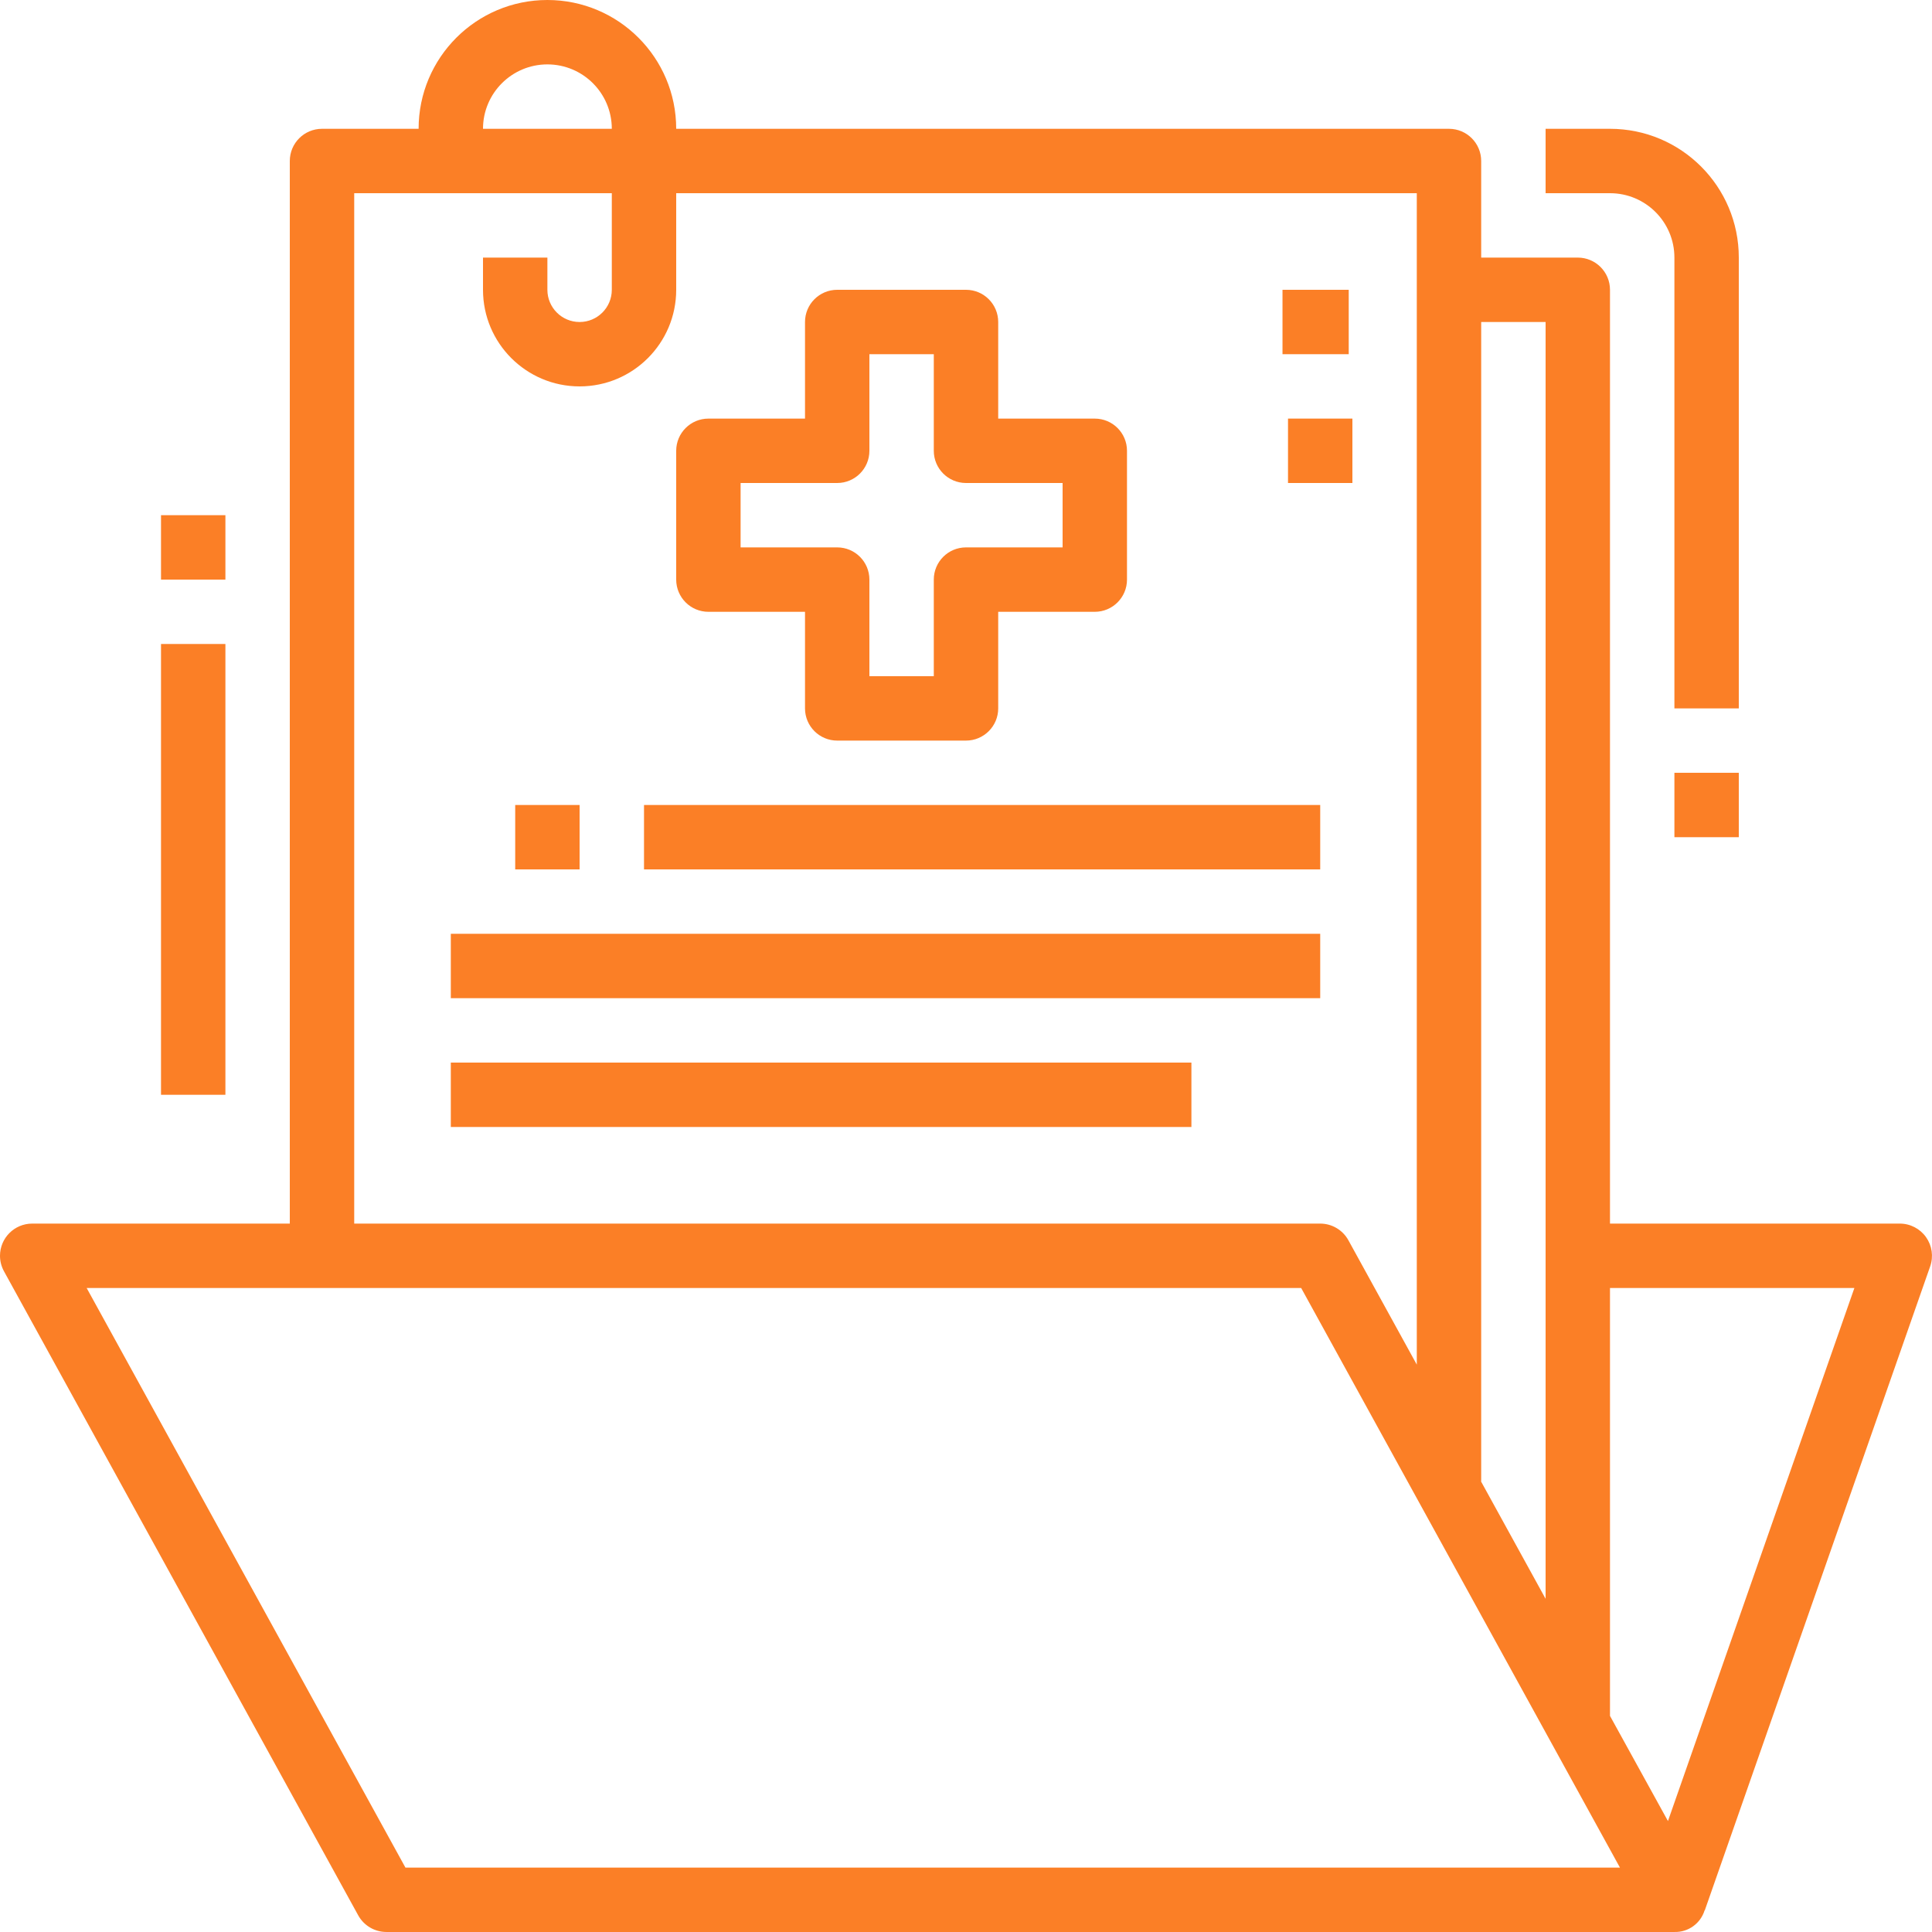
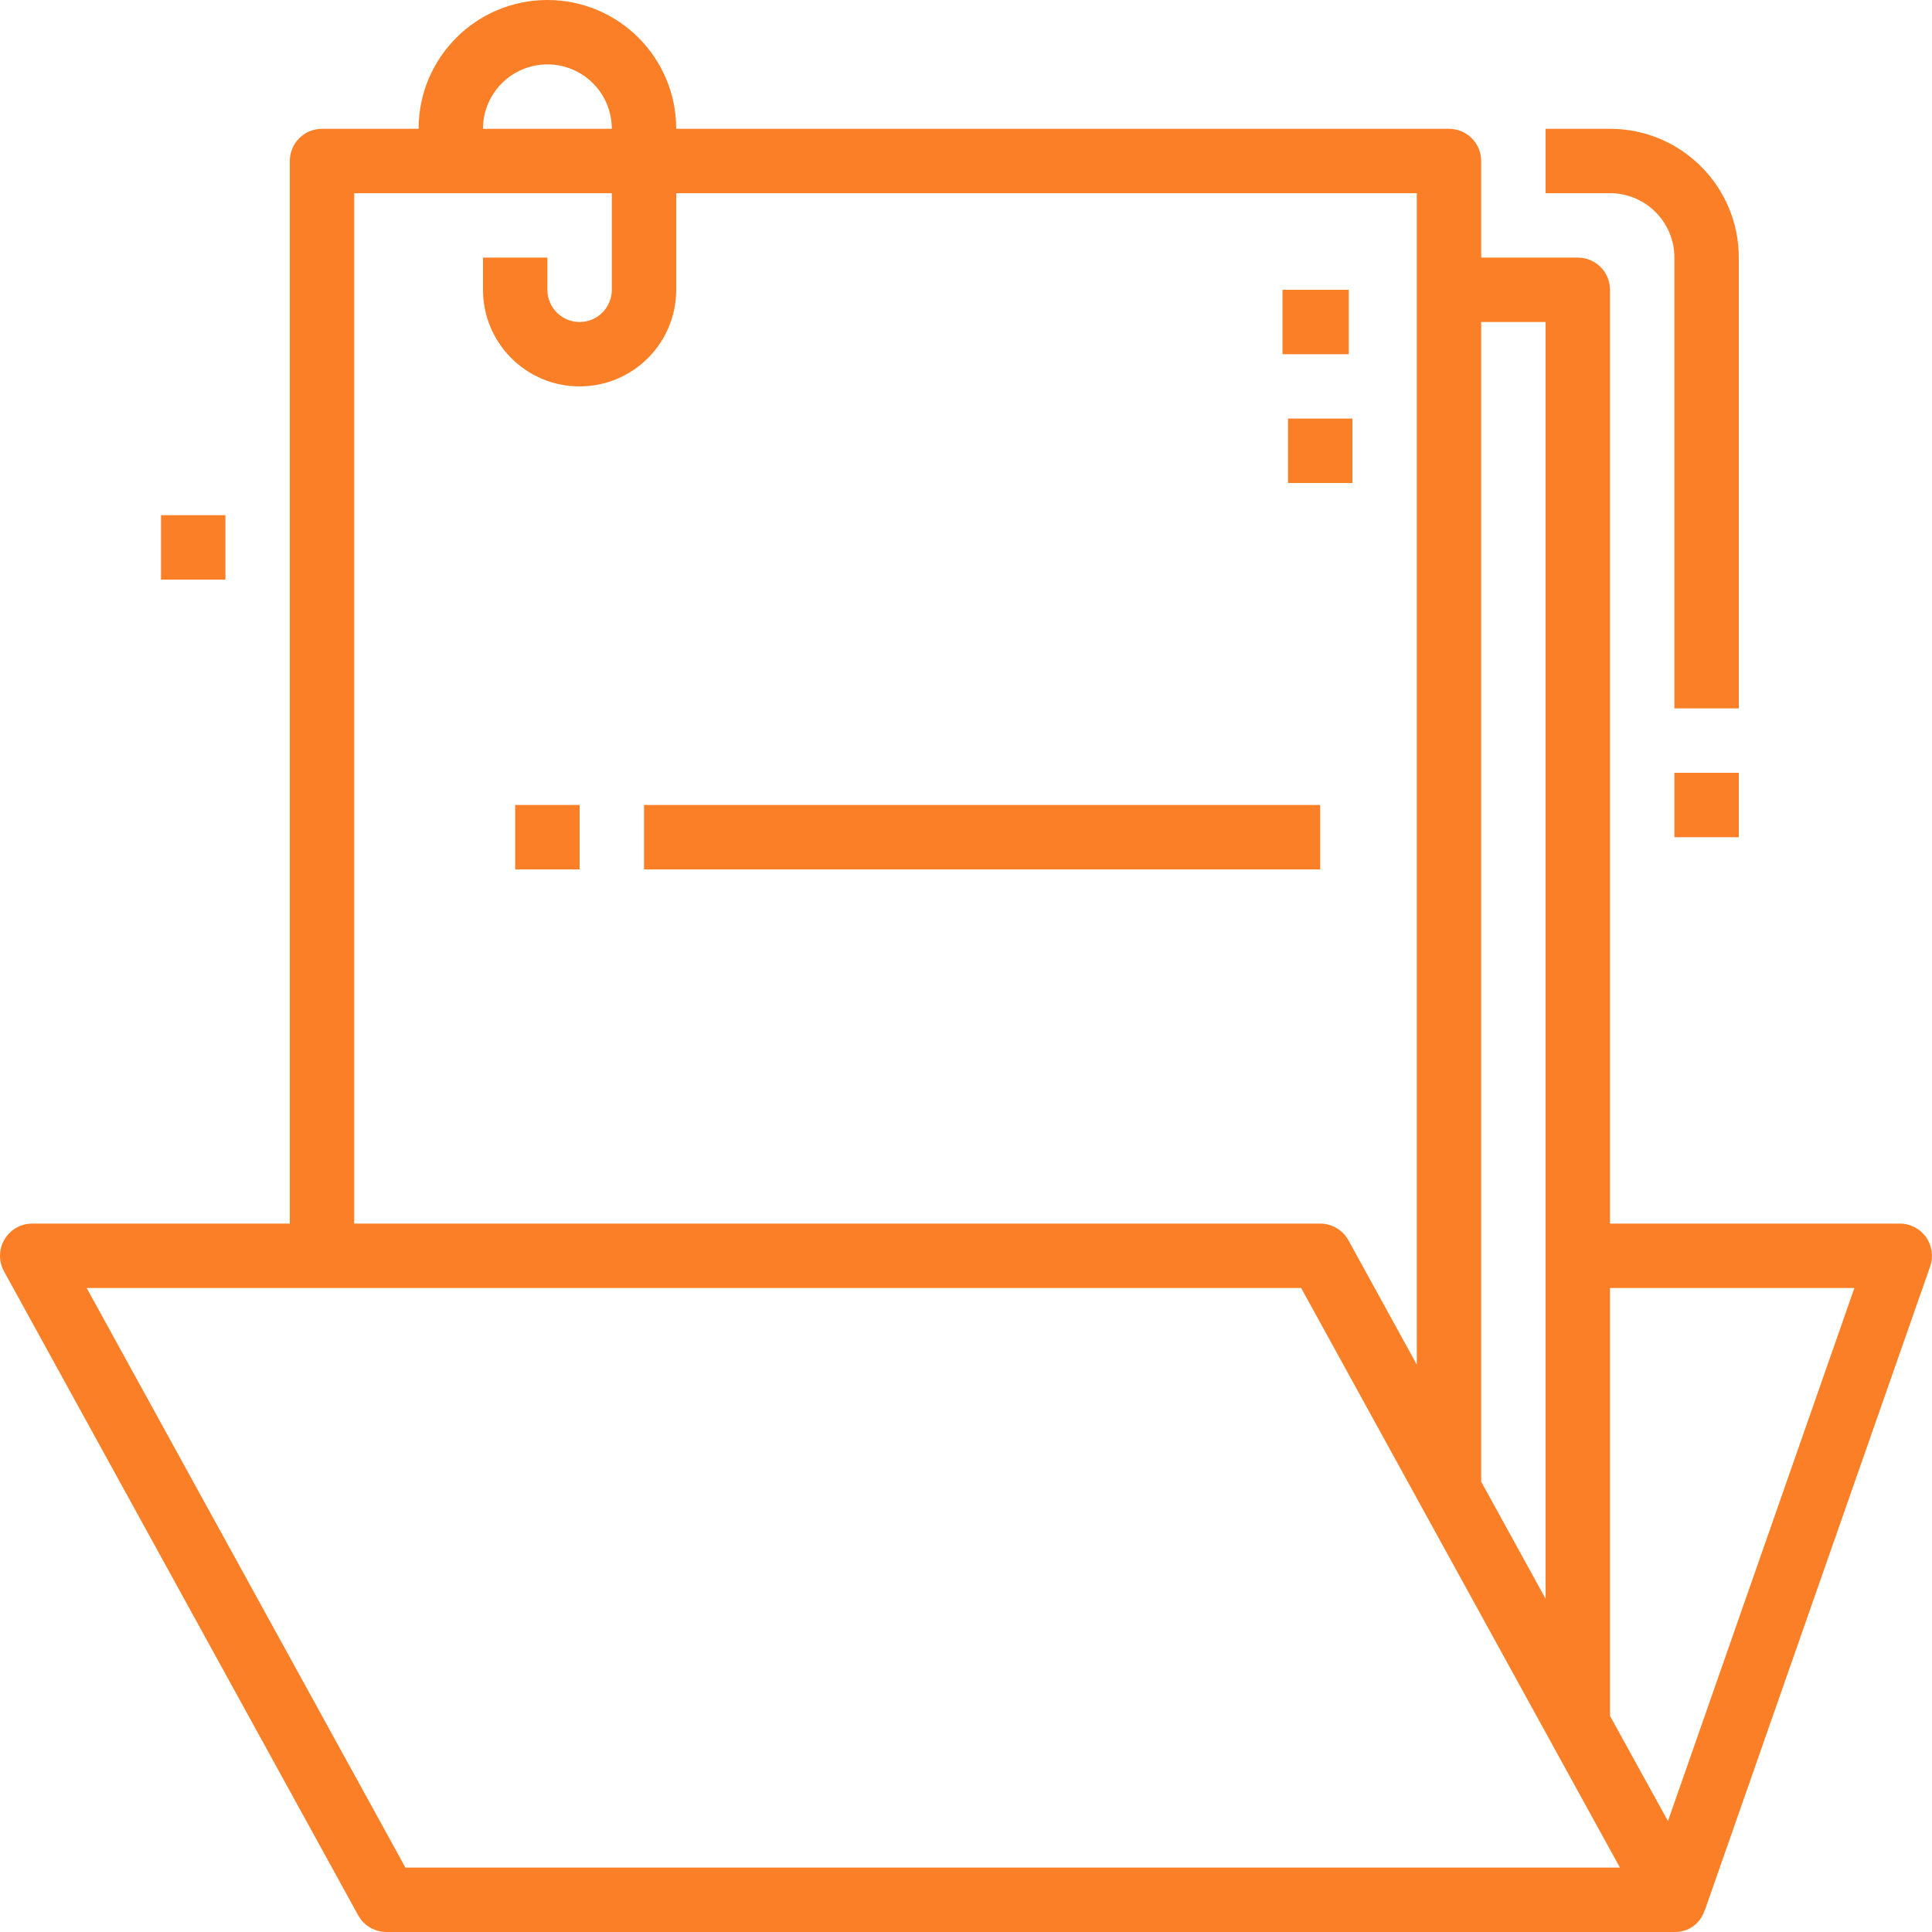
<svg xmlns="http://www.w3.org/2000/svg" width="100" height="100" viewBox="0 0 100 100" fill="none">
-   <path d="M99.691 64.035C99.379 63.595 98.873 63.333 98.333 63.333H83.333V15C83.333 14.079 82.587 13.333 81.666 13.333H76.666V8.333C76.666 7.413 75.92 6.667 75 6.667H35C35 2.985 32.015 0 28.333 0C24.652 0 21.667 2.985 21.667 6.667H16.667C15.746 6.667 15 7.413 15 8.333V63.333H1.667C0.747 63.333 0 64.079 0 65C0 65.281 0.072 65.557 0.207 65.803L18.54 99.136C18.833 99.668 19.392 99.999 20 99.999H86.666C87.38 100.02 88.019 99.562 88.23 98.879H88.24L99.906 65.546C100.083 65.037 100.003 64.474 99.691 64.035ZM76.666 76.666V16.667H80V82.754L76.651 76.666H76.666ZM28.333 3.333C30.174 3.333 31.667 4.826 31.667 6.667H25C25 4.826 26.493 3.333 28.333 3.333ZM18.334 10H31.667V15C31.667 15.92 30.921 16.667 30 16.667C29.08 16.667 28.333 15.92 28.333 15V13.333H25V15C25 17.761 27.239 20 30 20C32.761 20 35 17.761 35 15V10H73.333V70.633L69.793 64.196C69.5 63.664 68.941 63.333 68.333 63.333H18.334V10ZM20.985 96.666L4.485 66.666H67.348L83.848 96.666H20.985ZM86.333 94.258L83.333 88.814V66.666H95.983L86.333 94.258Z" fill="#FB7F26" />
+   <path d="M99.691 64.035C99.379 63.595 98.873 63.333 98.333 63.333H83.333V15C83.333 14.079 82.587 13.333 81.666 13.333H76.666V8.333C76.666 7.413 75.92 6.667 75 6.667H35C35 2.985 32.015 0 28.333 0C24.652 0 21.667 2.985 21.667 6.667H16.667C15.746 6.667 15 7.413 15 8.333V63.333H1.667C0.747 63.333 0 64.079 0 65C0 65.281 0.072 65.557 0.207 65.803L18.54 99.136C18.833 99.668 19.392 99.999 20 99.999H86.666C87.38 100.02 88.019 99.562 88.23 98.879H88.24L99.906 65.546C100.083 65.037 100.003 64.474 99.691 64.035ZM76.666 76.666V16.667H80V82.754L76.651 76.666H76.666ZM28.333 3.333C30.174 3.333 31.667 4.826 31.667 6.667H25C25 4.826 26.493 3.333 28.333 3.333ZM18.334 10H31.667V15C31.667 15.92 30.921 16.667 30 16.667C29.08 16.667 28.333 15.92 28.333 15V13.333H25V15C25 17.761 27.239 20 30 20C32.761 20 35 17.761 35 15V10H73.333V70.633L69.793 64.196C69.5 63.664 68.941 63.333 68.333 63.333H18.334ZM20.985 96.666L4.485 66.666H67.348L83.848 96.666H20.985ZM86.333 94.258L83.333 88.814V66.666H95.983L86.333 94.258Z" fill="#FB7F26" />
  <path d="M83.333 6.667H80V10H83.333C85.174 10 86.667 11.492 86.667 13.333V36.666H90V13.333C90 9.651 87.015 6.667 83.333 6.667Z" fill="#FB7F26" />
  <path d="M90 39.999H86.667V43.333H90V39.999Z" fill="#FB7F26" />
-   <path d="M11.667 33.333H8.334V56.666H11.667V33.333Z" fill="#FB7F26" />
  <path d="M11.667 26.666H8.334V30H11.667V26.666Z" fill="#FB7F26" />
-   <path d="M56.666 21.667H51.667V16.667C51.667 15.746 50.92 15 50 15H43.333C42.413 15 41.667 15.746 41.667 16.667V21.667H36.667C35.746 21.667 35 22.413 35 23.333V30C35 30.92 35.746 31.667 36.667 31.667H41.667V36.666C41.667 37.587 42.413 38.333 43.333 38.333H50C50.92 38.333 51.667 37.587 51.667 36.666V31.667H56.666C57.587 31.667 58.333 30.92 58.333 30V23.333C58.333 22.413 57.587 21.667 56.666 21.667ZM55 28.333H50C49.08 28.333 48.333 29.079 48.333 30V35H45V30C45 29.079 44.254 28.333 43.333 28.333H38.333V25H43.333C44.254 25 45 24.254 45 23.333V18.333H48.333V23.333C48.333 24.254 49.08 25 50 25H55V28.333Z" fill="#FB7F26" />
  <path d="M30 41.666H26.667V45H30V41.666Z" fill="#FB7F26" />
  <path d="M68.334 41.666H33.334V45H68.334V41.666Z" fill="#FB7F26" />
-   <path d="M68.334 48.333H23.334V51.666H68.334V48.333Z" fill="#FB7F26" />
-   <path d="M61.667 54.999H23.334V58.333H61.667V54.999Z" fill="#FB7F26" />
  <path d="M69.81 15H66.382V18.333H69.81V15Z" fill="#FB7F26" />
  <path d="M70 21.666H66.667V25H70V21.666Z" fill="#FB7F26" />
</svg>